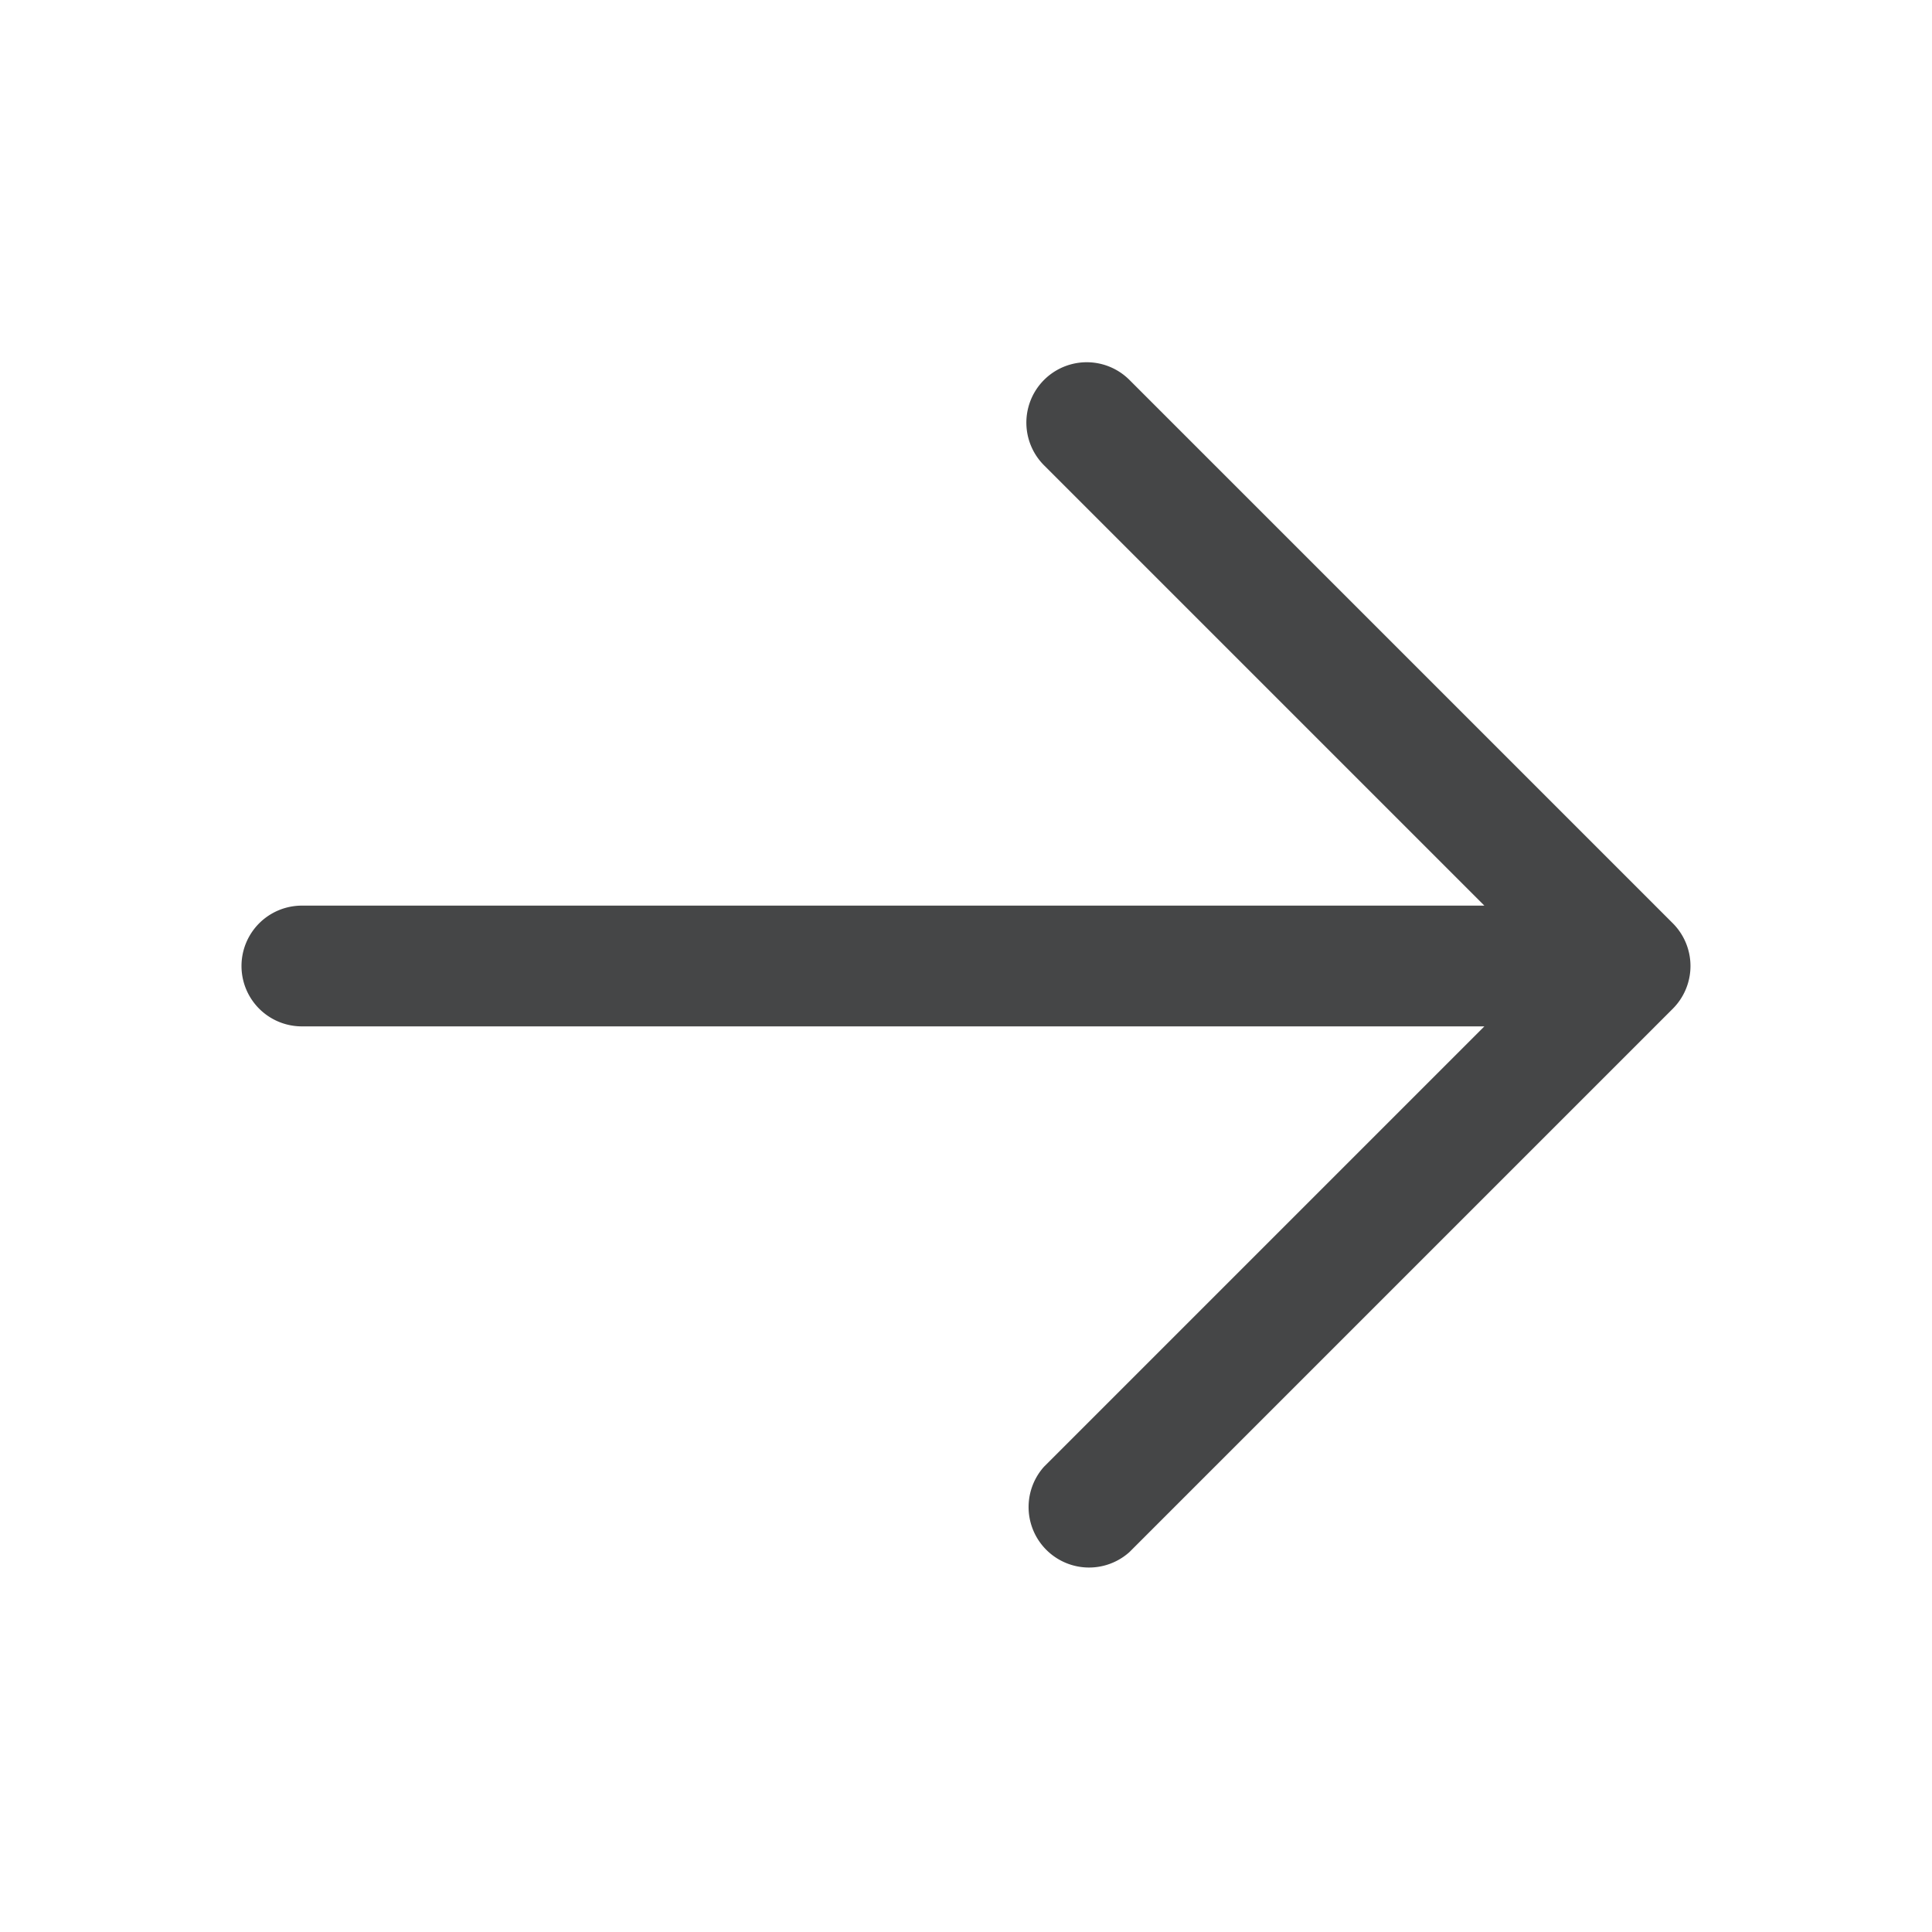
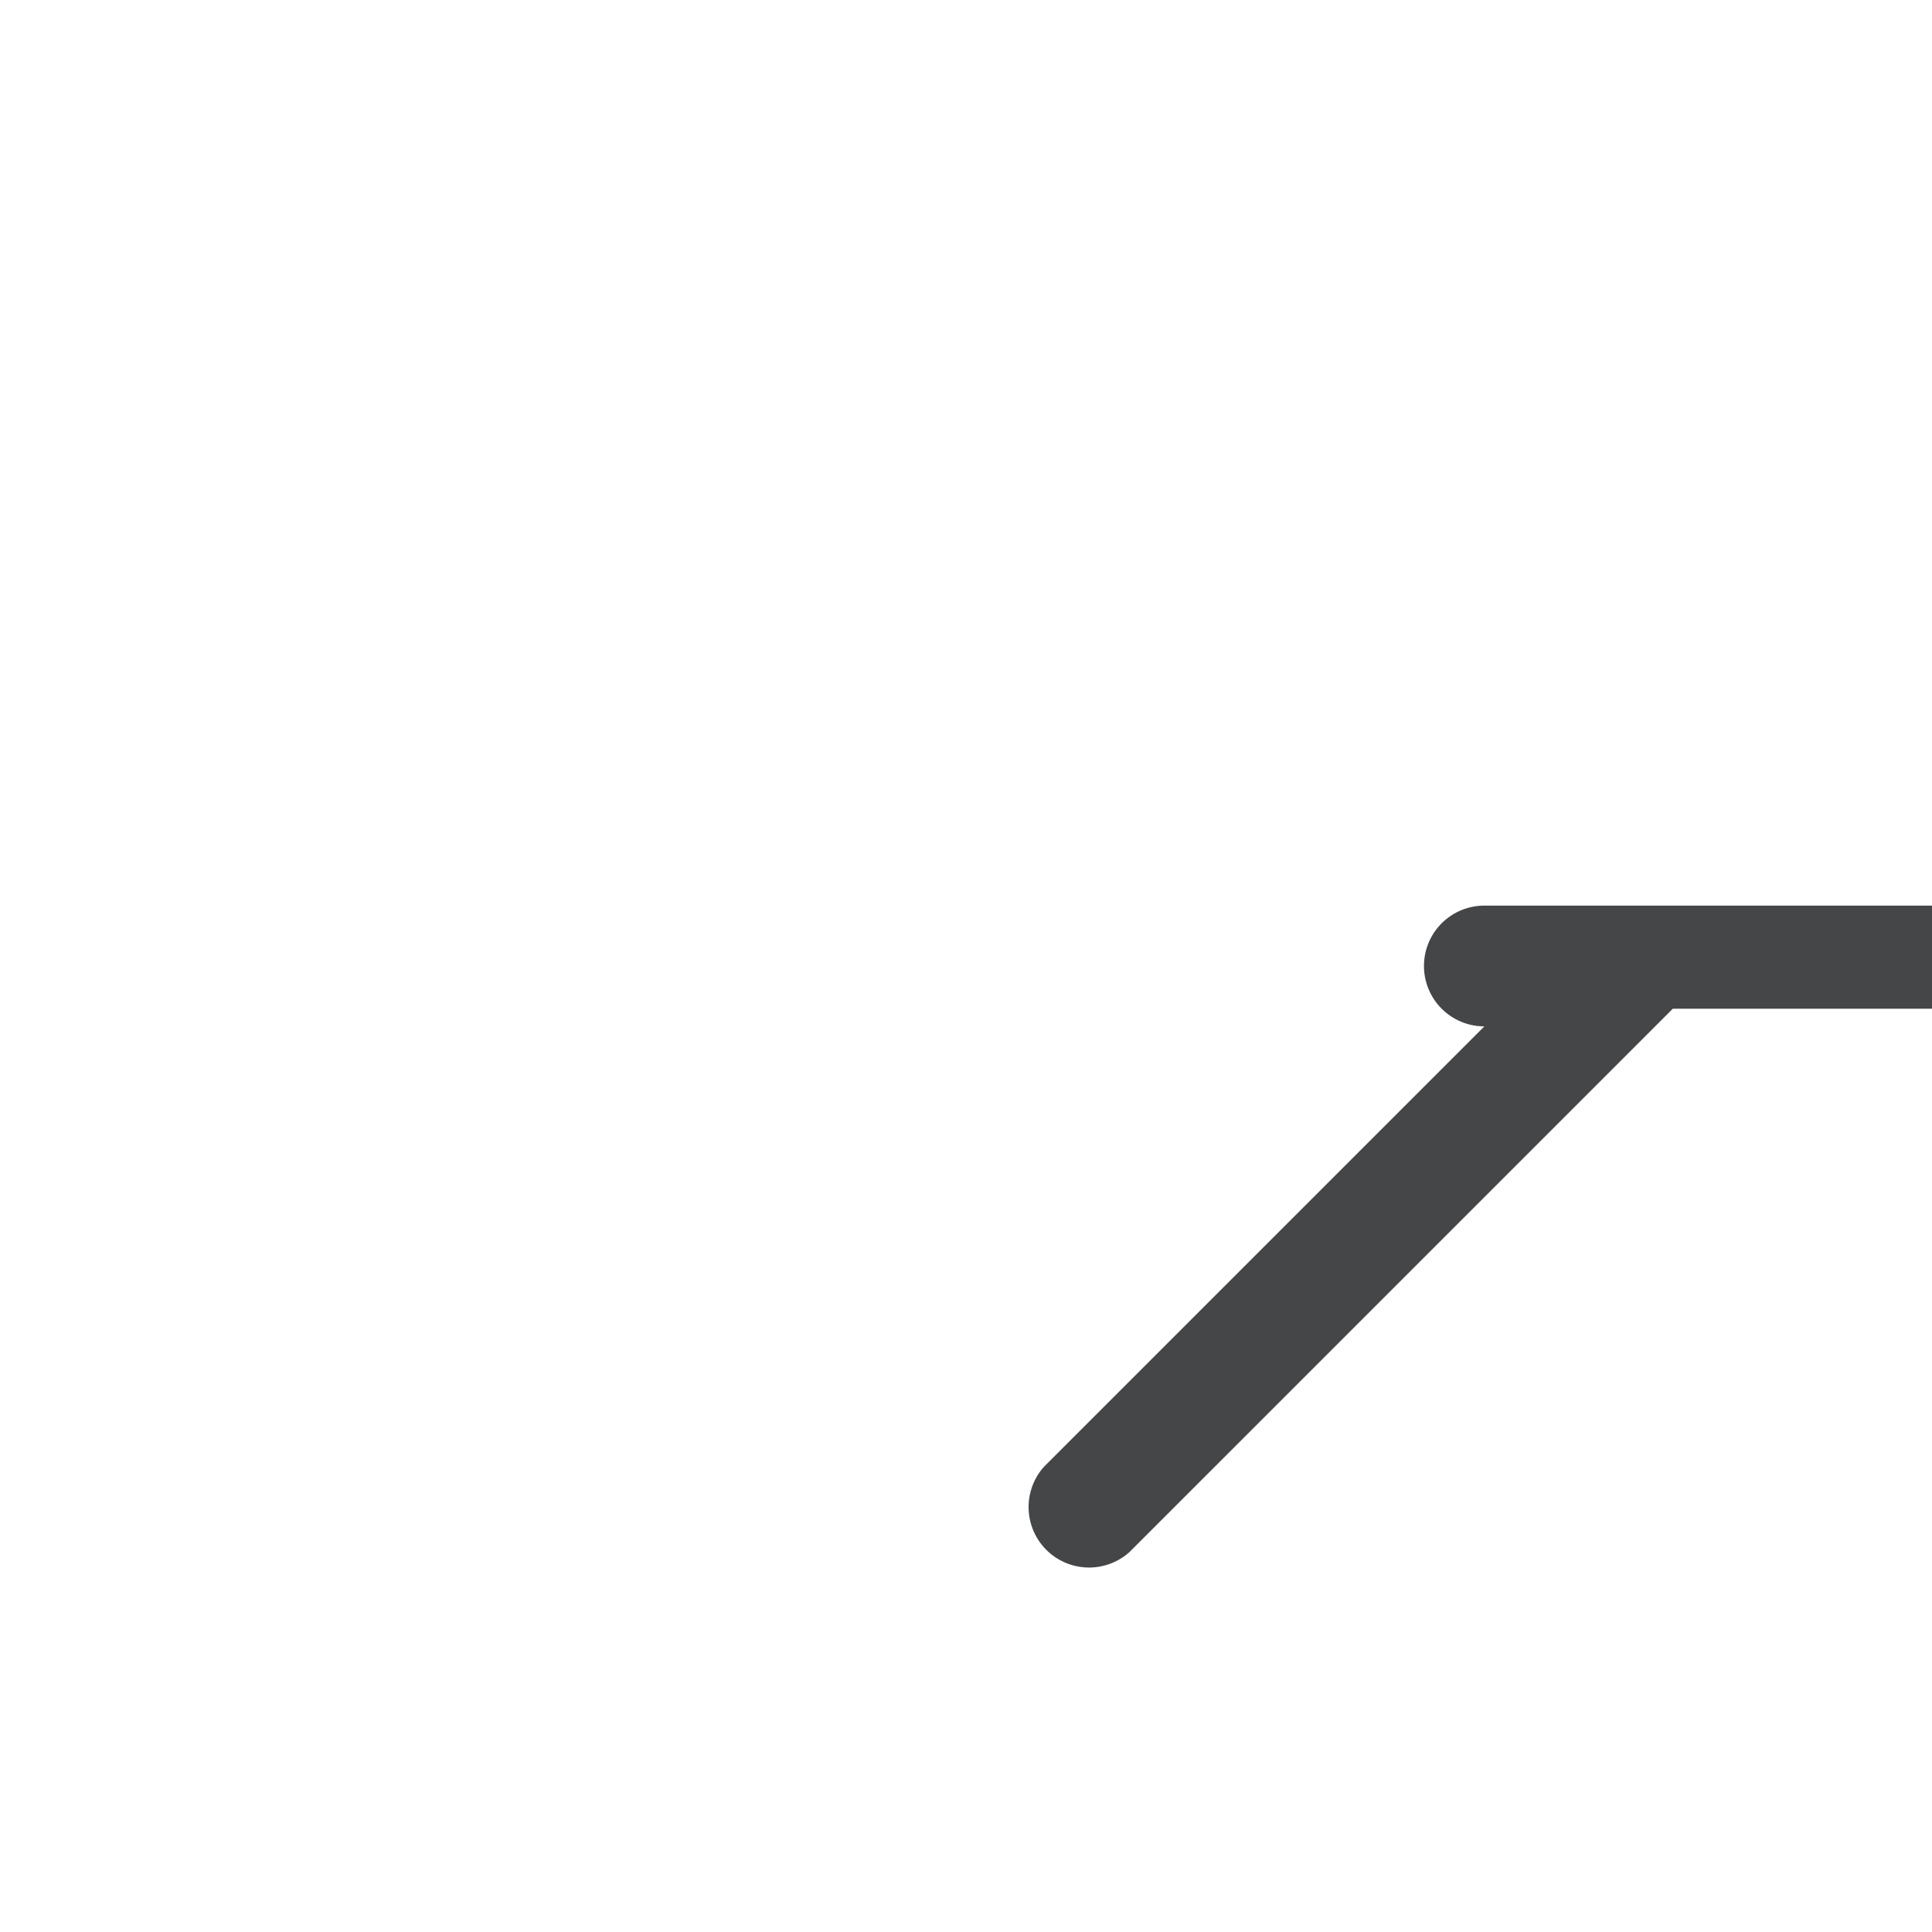
<svg xmlns="http://www.w3.org/2000/svg" width="20" height="20" fill="none">
-   <path fill="#454647" d="m17.317 10.442-5.625 5.625a.626.626 0 0 1-.884-.884l4.558-4.558H3.125a.625.625 0 0 1 0-1.25h12.241l-4.558-4.558a.625.625 0 0 1 .884-.884l5.625 5.625a.626.626 0 0 1 0 .884" />
+   <path fill="#454647" d="m17.317 10.442-5.625 5.625a.626.626 0 0 1-.884-.884l4.558-4.558a.625.625 0 0 1 0-1.25h12.241l-4.558-4.558a.625.625 0 0 1 .884-.884l5.625 5.625a.626.626 0 0 1 0 .884" />
</svg>